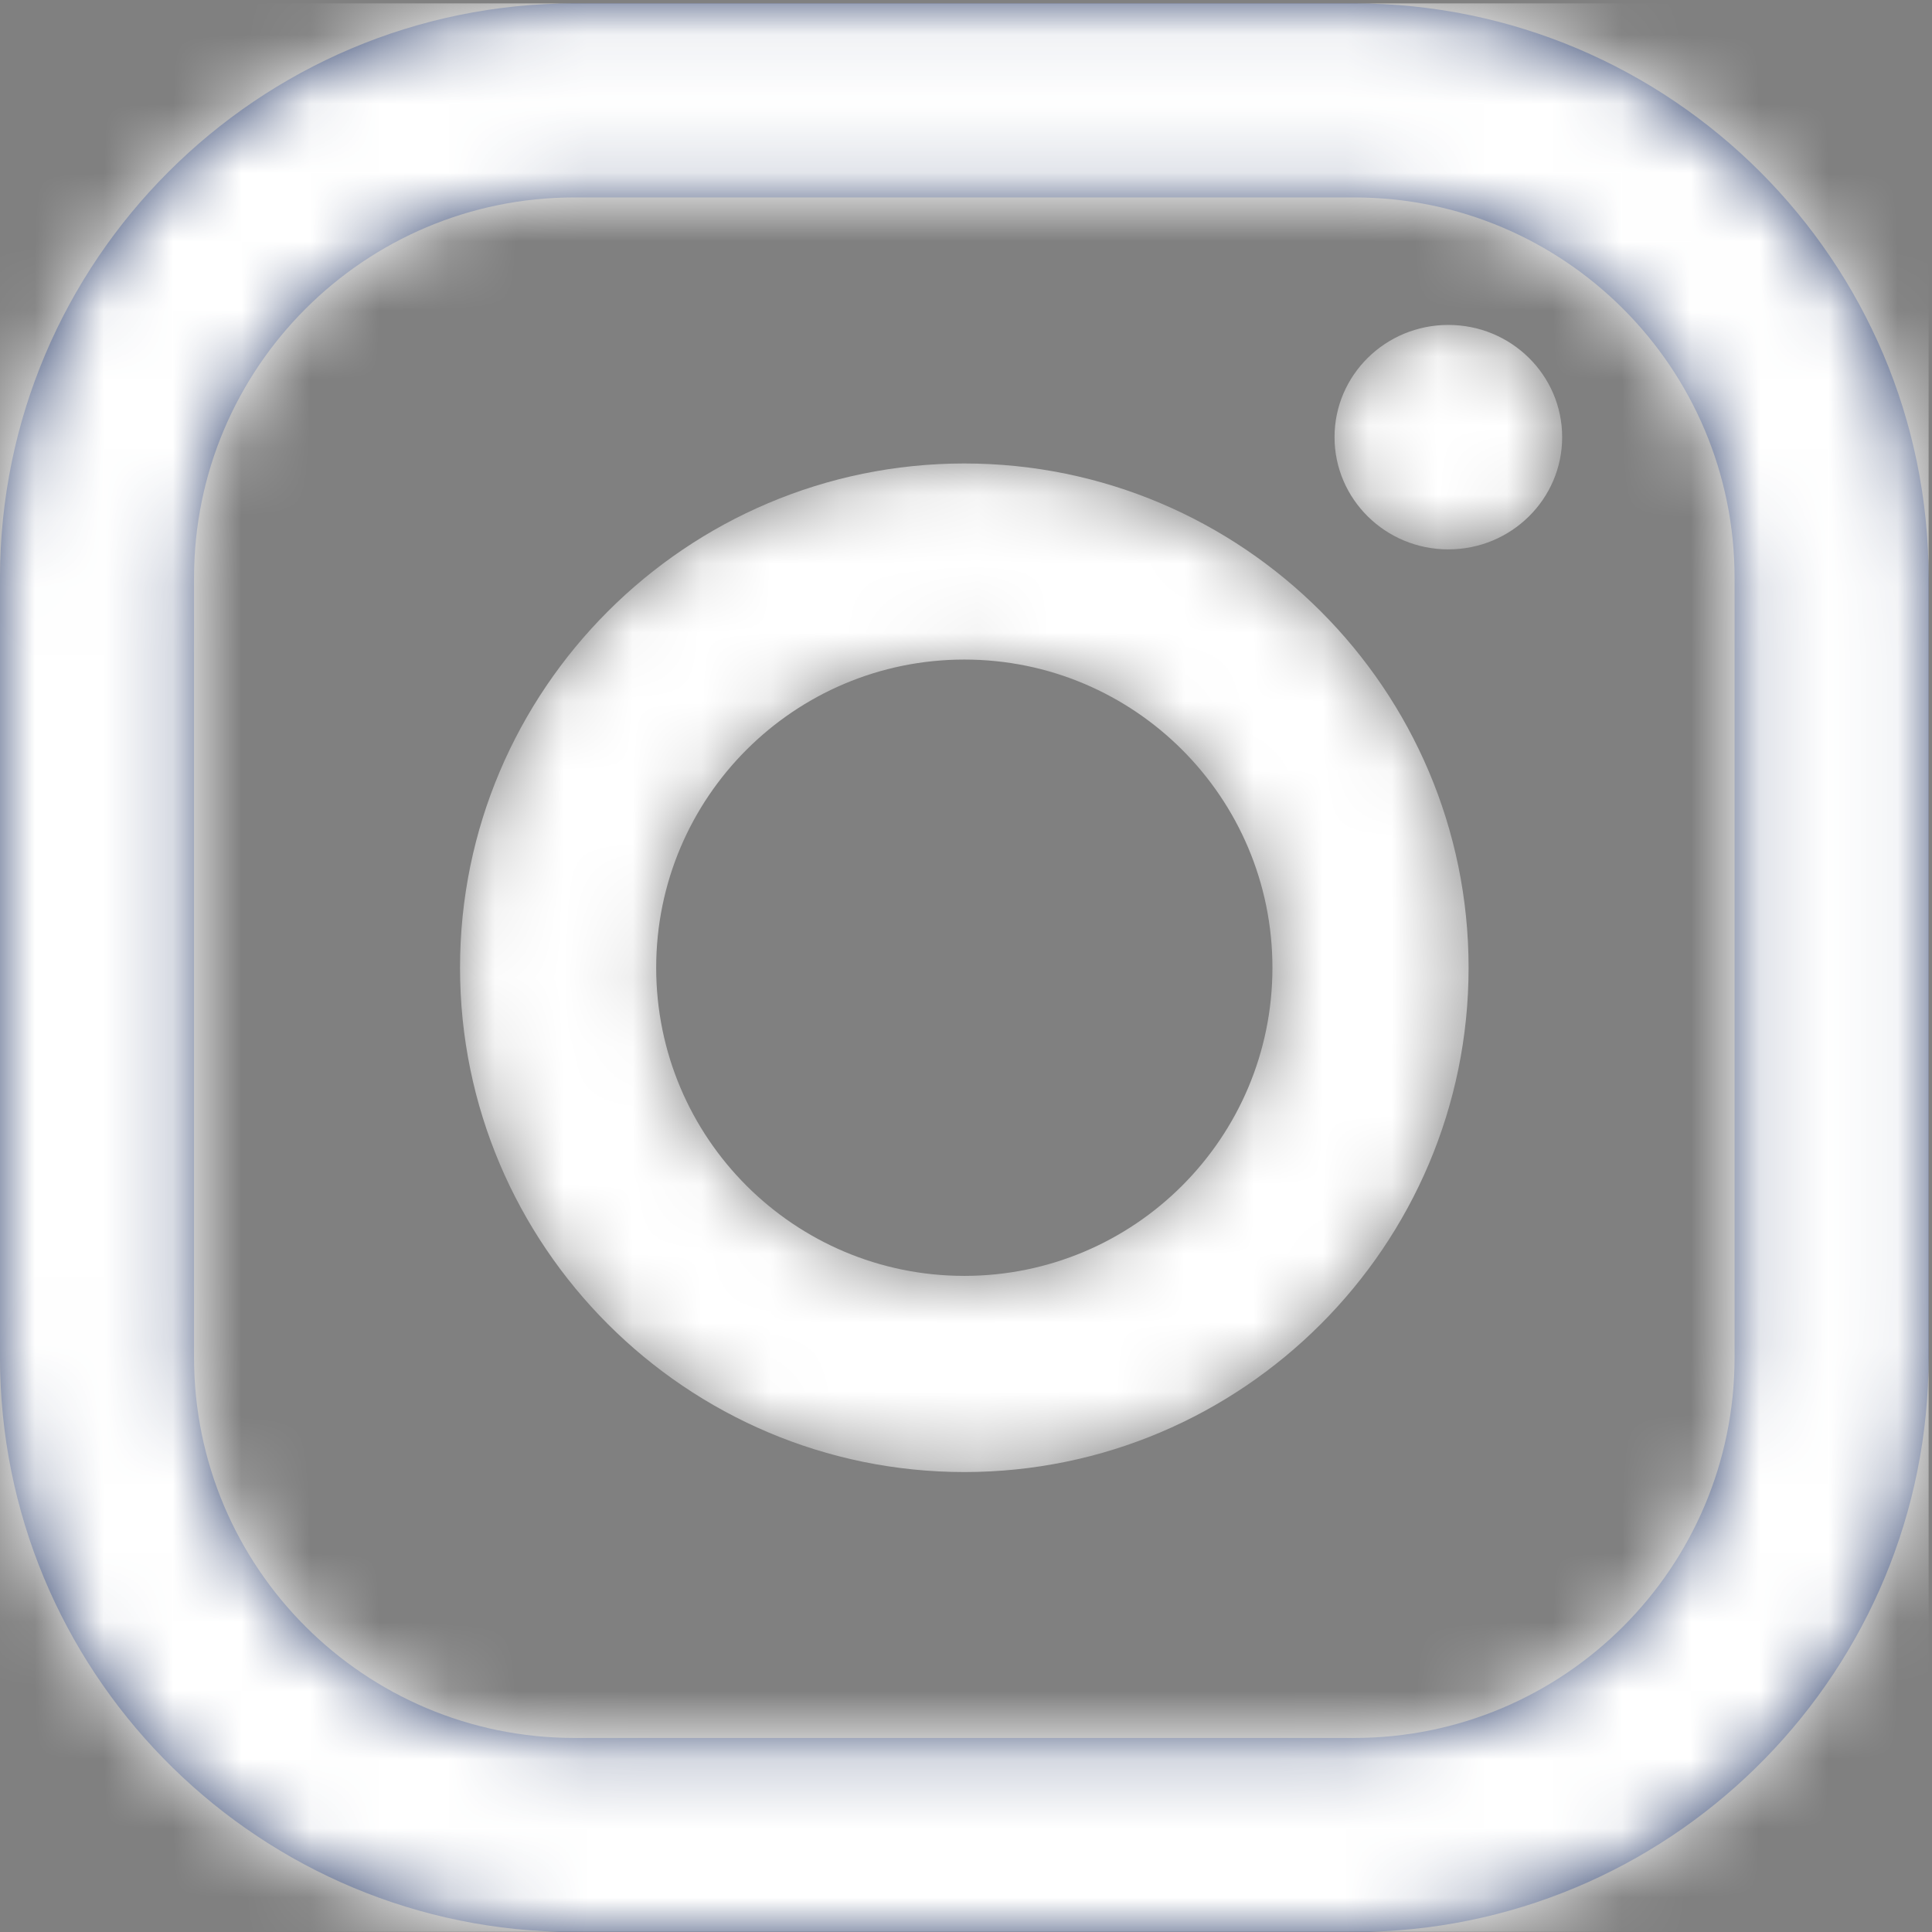
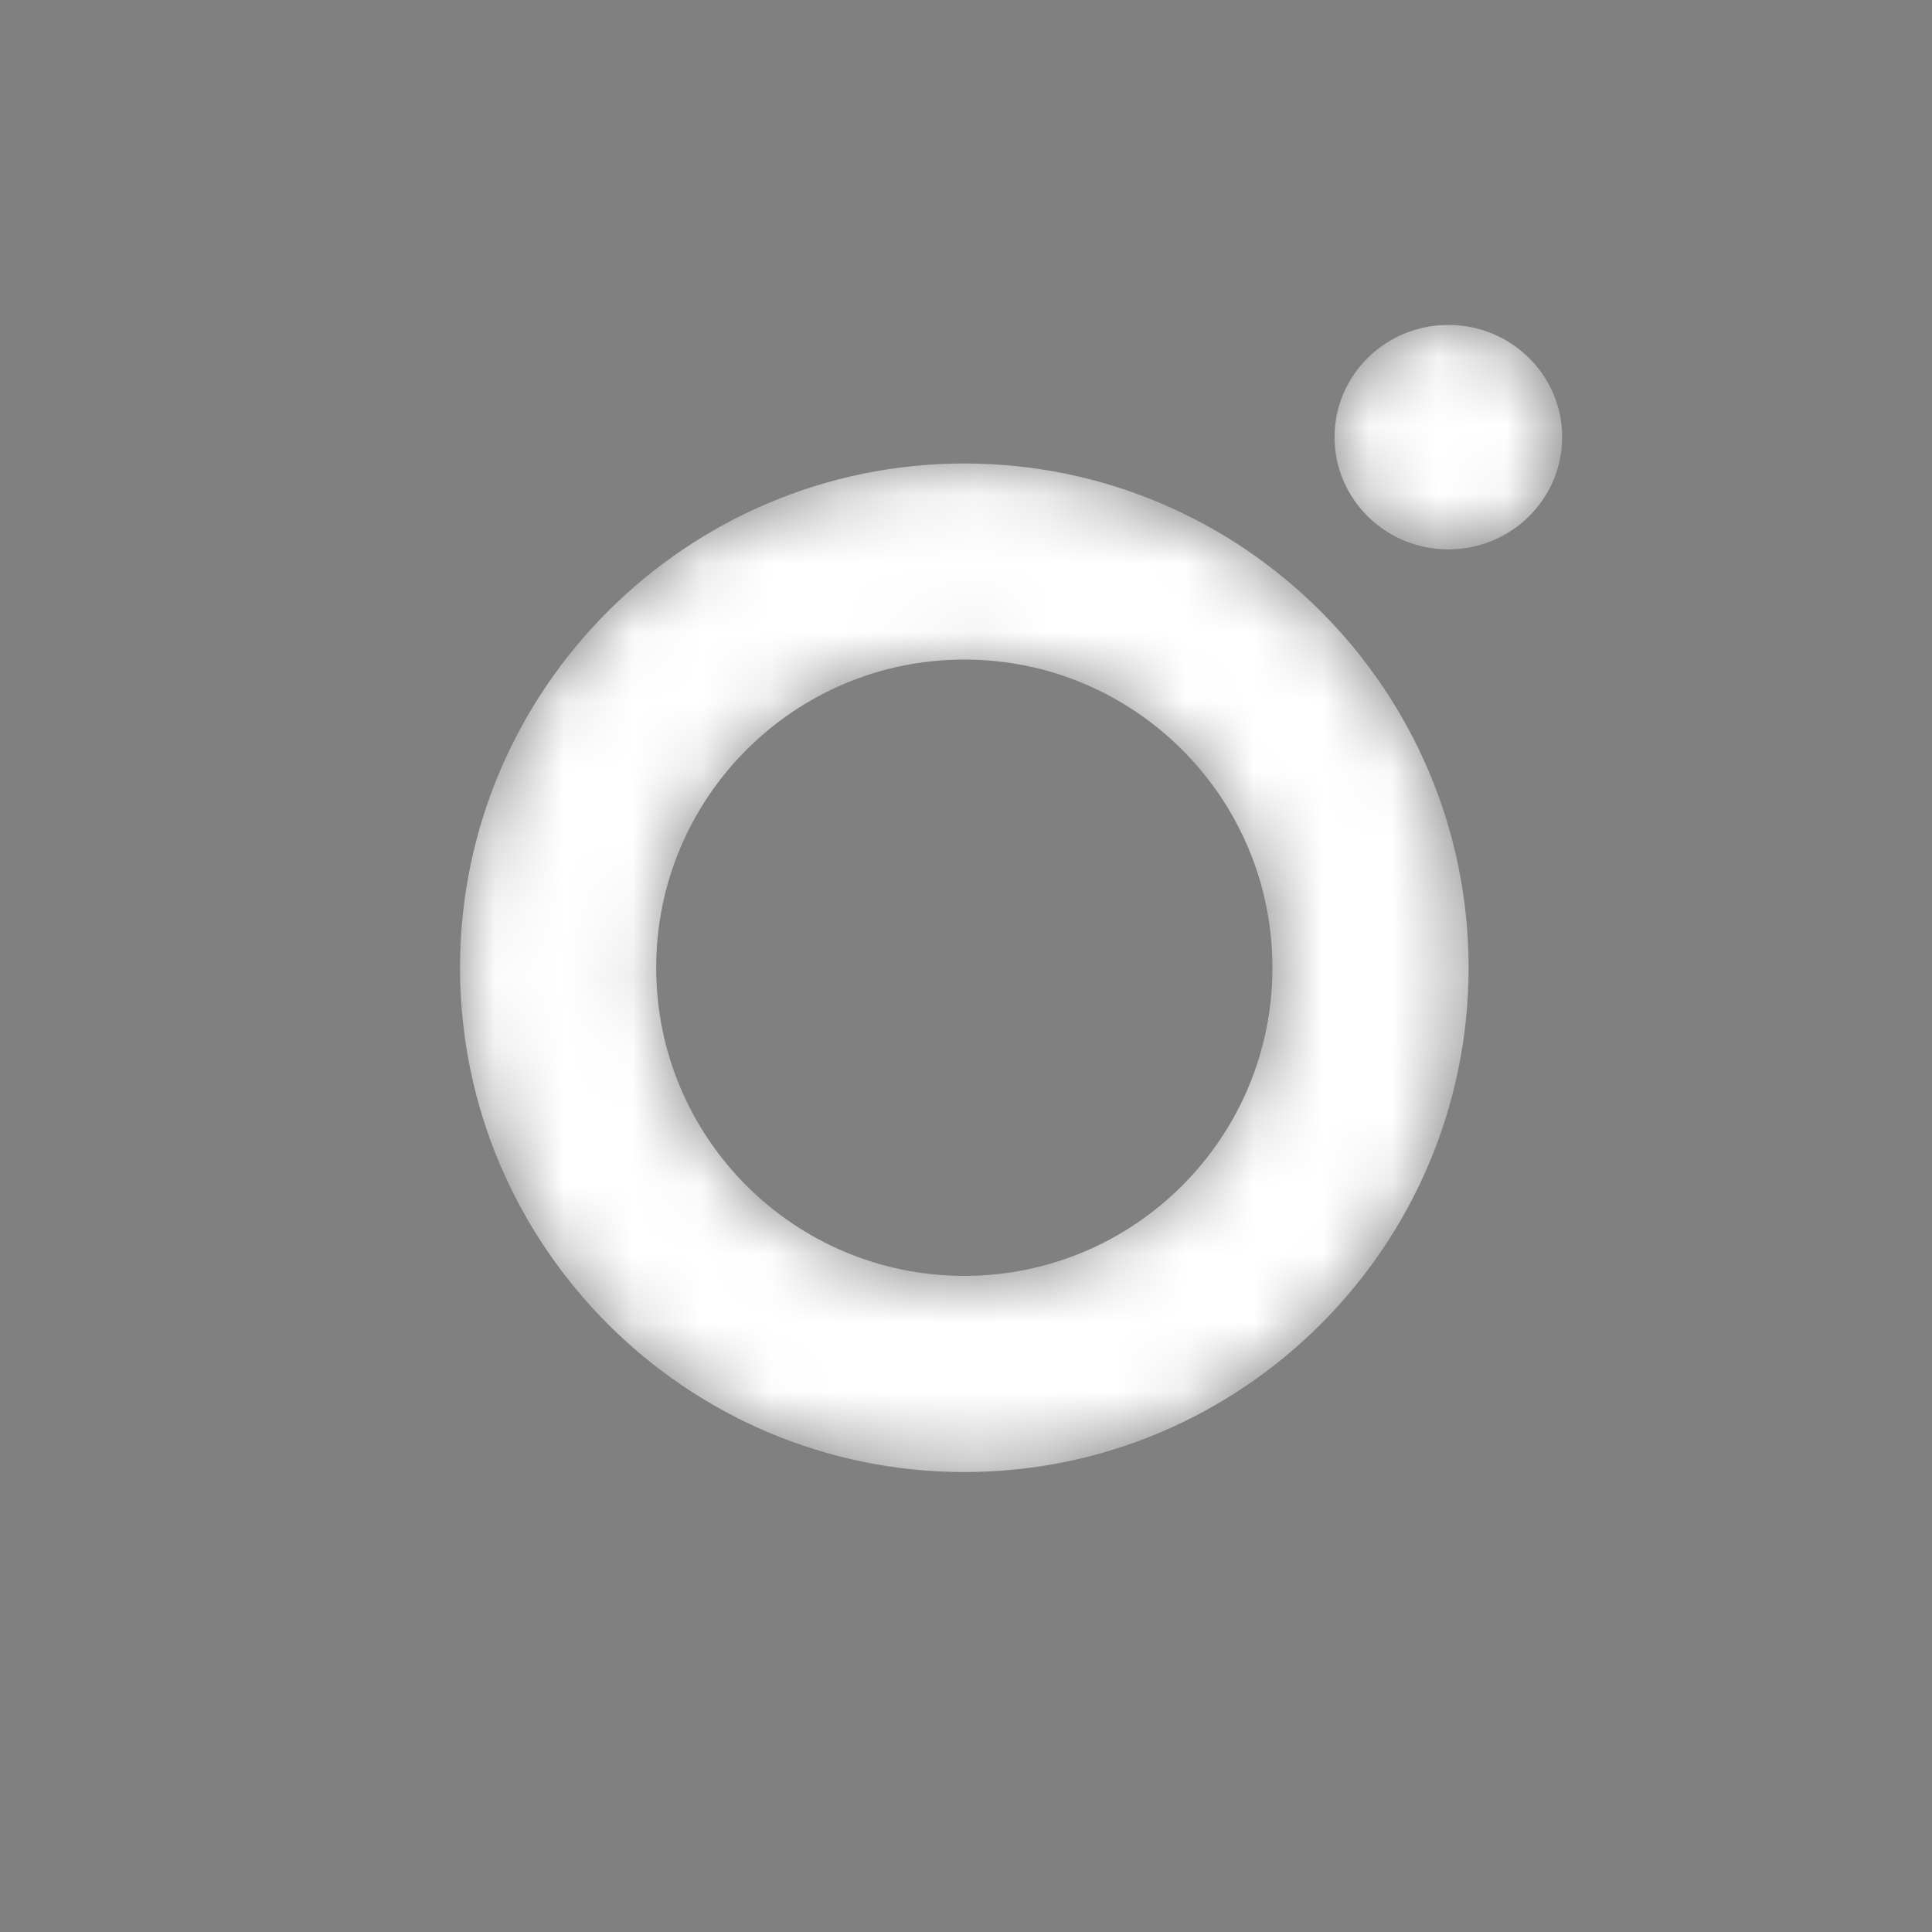
<svg xmlns="http://www.w3.org/2000/svg" xmlns:xlink="http://www.w3.org/1999/xlink" width="28px" height="28px" viewBox="0 0 28 28" version="1.1">
  <rect x="0" y="0" width="28" height="28" fill="#808080" stroke="none" />
  <title>@2xinstagram</title>
  <desc>Created with Sketch.</desc>
  <defs>
-     <path d="M27.951,8.376 L27.951,19.673 C27.951,24.189 24.338,27.876 19.851,27.997 L8.1,27.997 C3.613,27.876 0,24.189 0,19.673 L0,8.376 C0,3.784 3.735,0.049 8.327,0.049 L19.624,0.049 C24.216,0.049 27.951,3.784 27.951,8.376 Z M25.139,19.673 L25.139,8.376 C25.139,5.33 22.67,2.861 19.624,2.861 L8.327,2.861 C5.281,2.861 2.812,5.33 2.812,8.376 L2.812,19.673 C2.812,22.719 5.281,25.188 8.327,25.188 L19.624,25.188 C22.67,25.188 25.139,22.719 25.139,19.673 Z" id="path-1" />
    <path d="M7.309,11.824 C4.842,11.824 2.843,9.825 2.843,7.358 C2.843,4.892 4.842,2.892 7.309,2.892 C9.775,2.892 11.774,4.892 11.774,7.358 C11.774,9.824 9.775,11.824 7.309,11.824 Z M7.309,0.05 C3.279,0.05 0,3.328 0,7.358 C0,11.388 3.279,14.667 7.309,14.667 C11.339,14.667 14.617,11.388 14.617,7.358 C14.617,3.328 11.339,0.05 7.309,0.05 Z" id="path-3" />
    <path d="M1.657,0.042 C2.569,0.042 3.307,0.77 3.307,1.668 C3.307,2.567 2.569,3.295 1.657,3.295 C0.746,3.295 0.008,2.567 0.008,1.668 C0.008,0.77 0.746,0.042 1.657,0.042" id="path-5" />
  </defs>
  <g id="Symbols" stroke="none" stroke-width="1" fill="none" fill-rule="evenodd">
    <g id="sakinqwd" transform="translate(-1170, -28)">
      <g id="Group-39">
        <g id="Group-58" transform="translate(985, 25)">
          <g id="instagram" transform="translate(185, 3)">
            <g id="Group-3">
              <mask id="mask-2" fill="white">
                <use xlink:href="#path-1" />
              </mask>
              <use id="Clip-2" fill="#2E406C" xlink:href="#path-1" />
              <polygon id="Fill-1" fill="#ffffff" mask="url(#mask-2)" points="0 27.997 27.951 27.997 27.951 0.049 0 0.049" />
            </g>
            <g id="Group-6" transform="translate(6.667, 6.667)">
              <mask id="mask-4" fill="white">
                <use xlink:href="#path-3" />
              </mask>
              <g id="Clip-5" />
              <path d="M7.309,11.824 C4.842,11.824 2.843,9.825 2.843,7.358 C2.843,4.892 4.842,2.892 7.309,2.892 C9.775,2.892 11.774,4.892 11.774,7.358 C11.774,9.824 9.775,11.824 7.309,11.824 Z M7.309,0.05 C3.279,0.05 0,3.328 0,7.358 C0,11.388 3.279,14.667 7.309,14.667 C11.339,14.667 14.617,11.388 14.617,7.358 C14.617,3.328 11.339,0.05 7.309,0.05 Z" id="Fill-4" fill="#ffffff" mask="url(#mask-4)" />
            </g>
            <g id="Group-9" transform="translate(19.333, 4.667)">
              <mask id="mask-6" fill="white">
                <use xlink:href="#path-5" />
              </mask>
              <g id="Clip-8" />
              <path d="M1.657,0.042 C2.569,0.042 3.307,0.77 3.307,1.668 C3.307,2.567 2.569,3.295 1.657,3.295 C0.746,3.295 0.008,2.567 0.008,1.668 C0.008,0.77 0.746,0.042 1.657,0.042" id="Fill-7" fill="#ffffff" mask="url(#mask-6)" />
            </g>
          </g>
        </g>
      </g>
    </g>
  </g>
</svg>